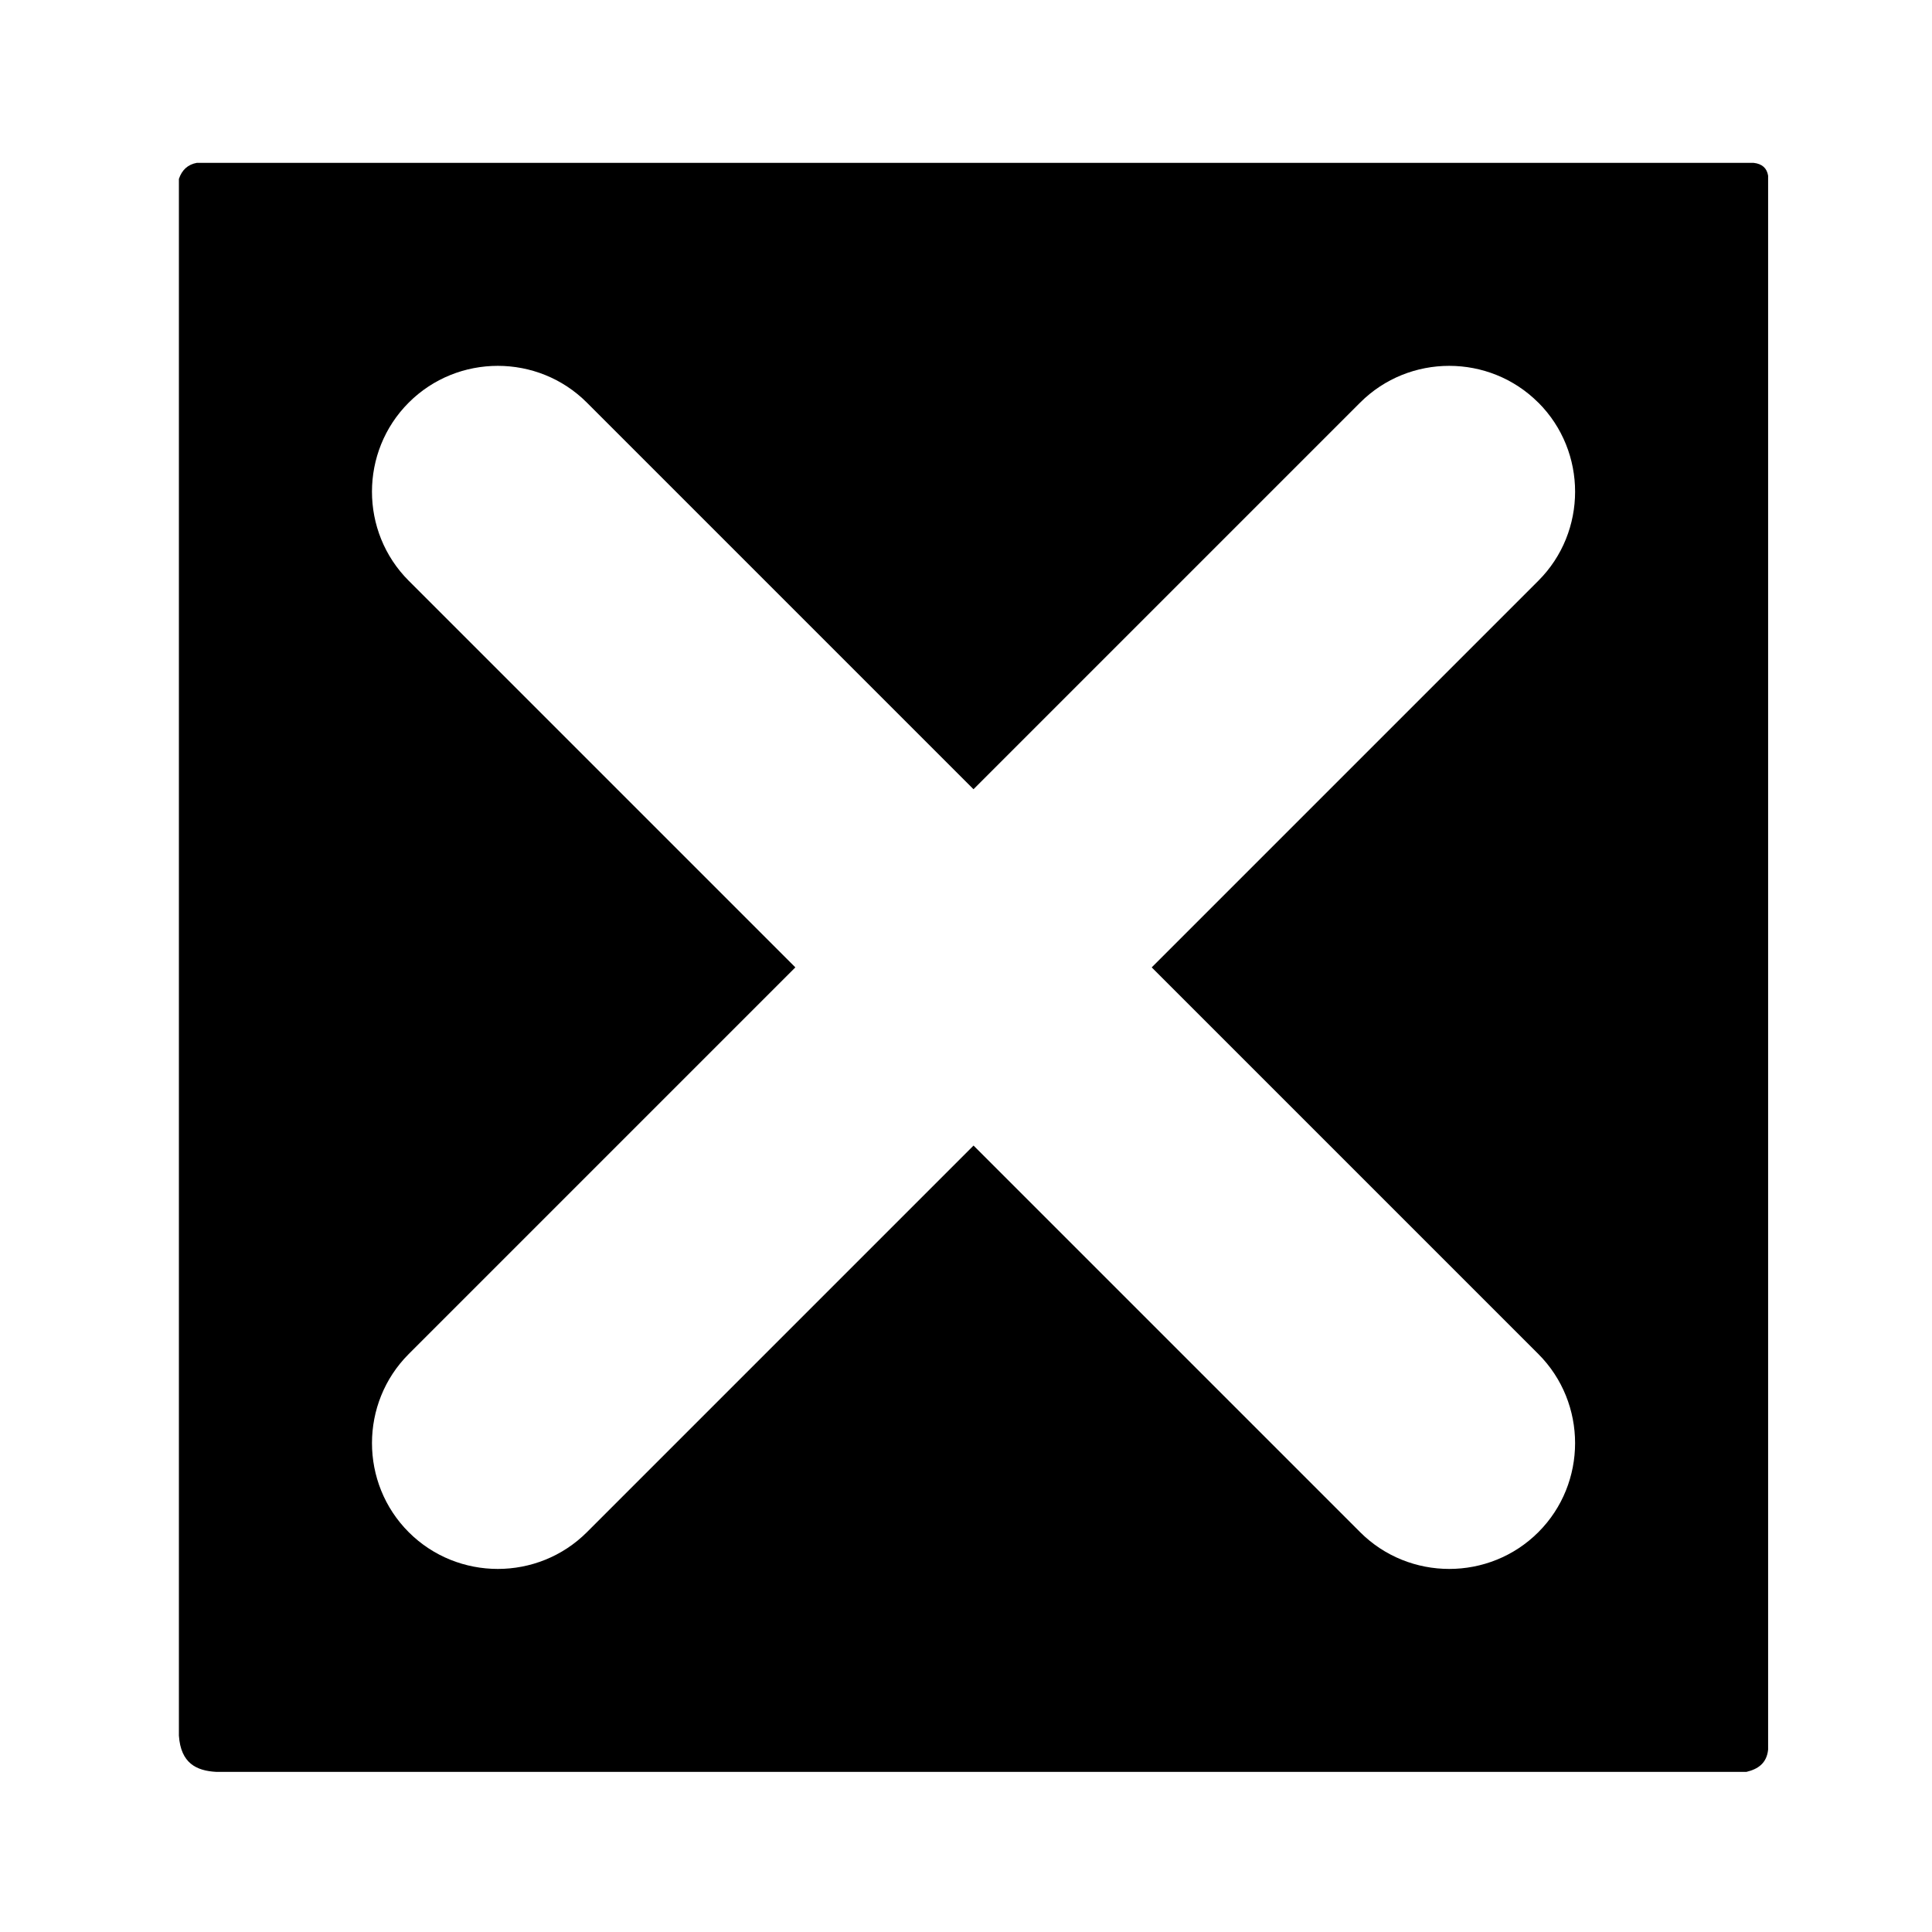
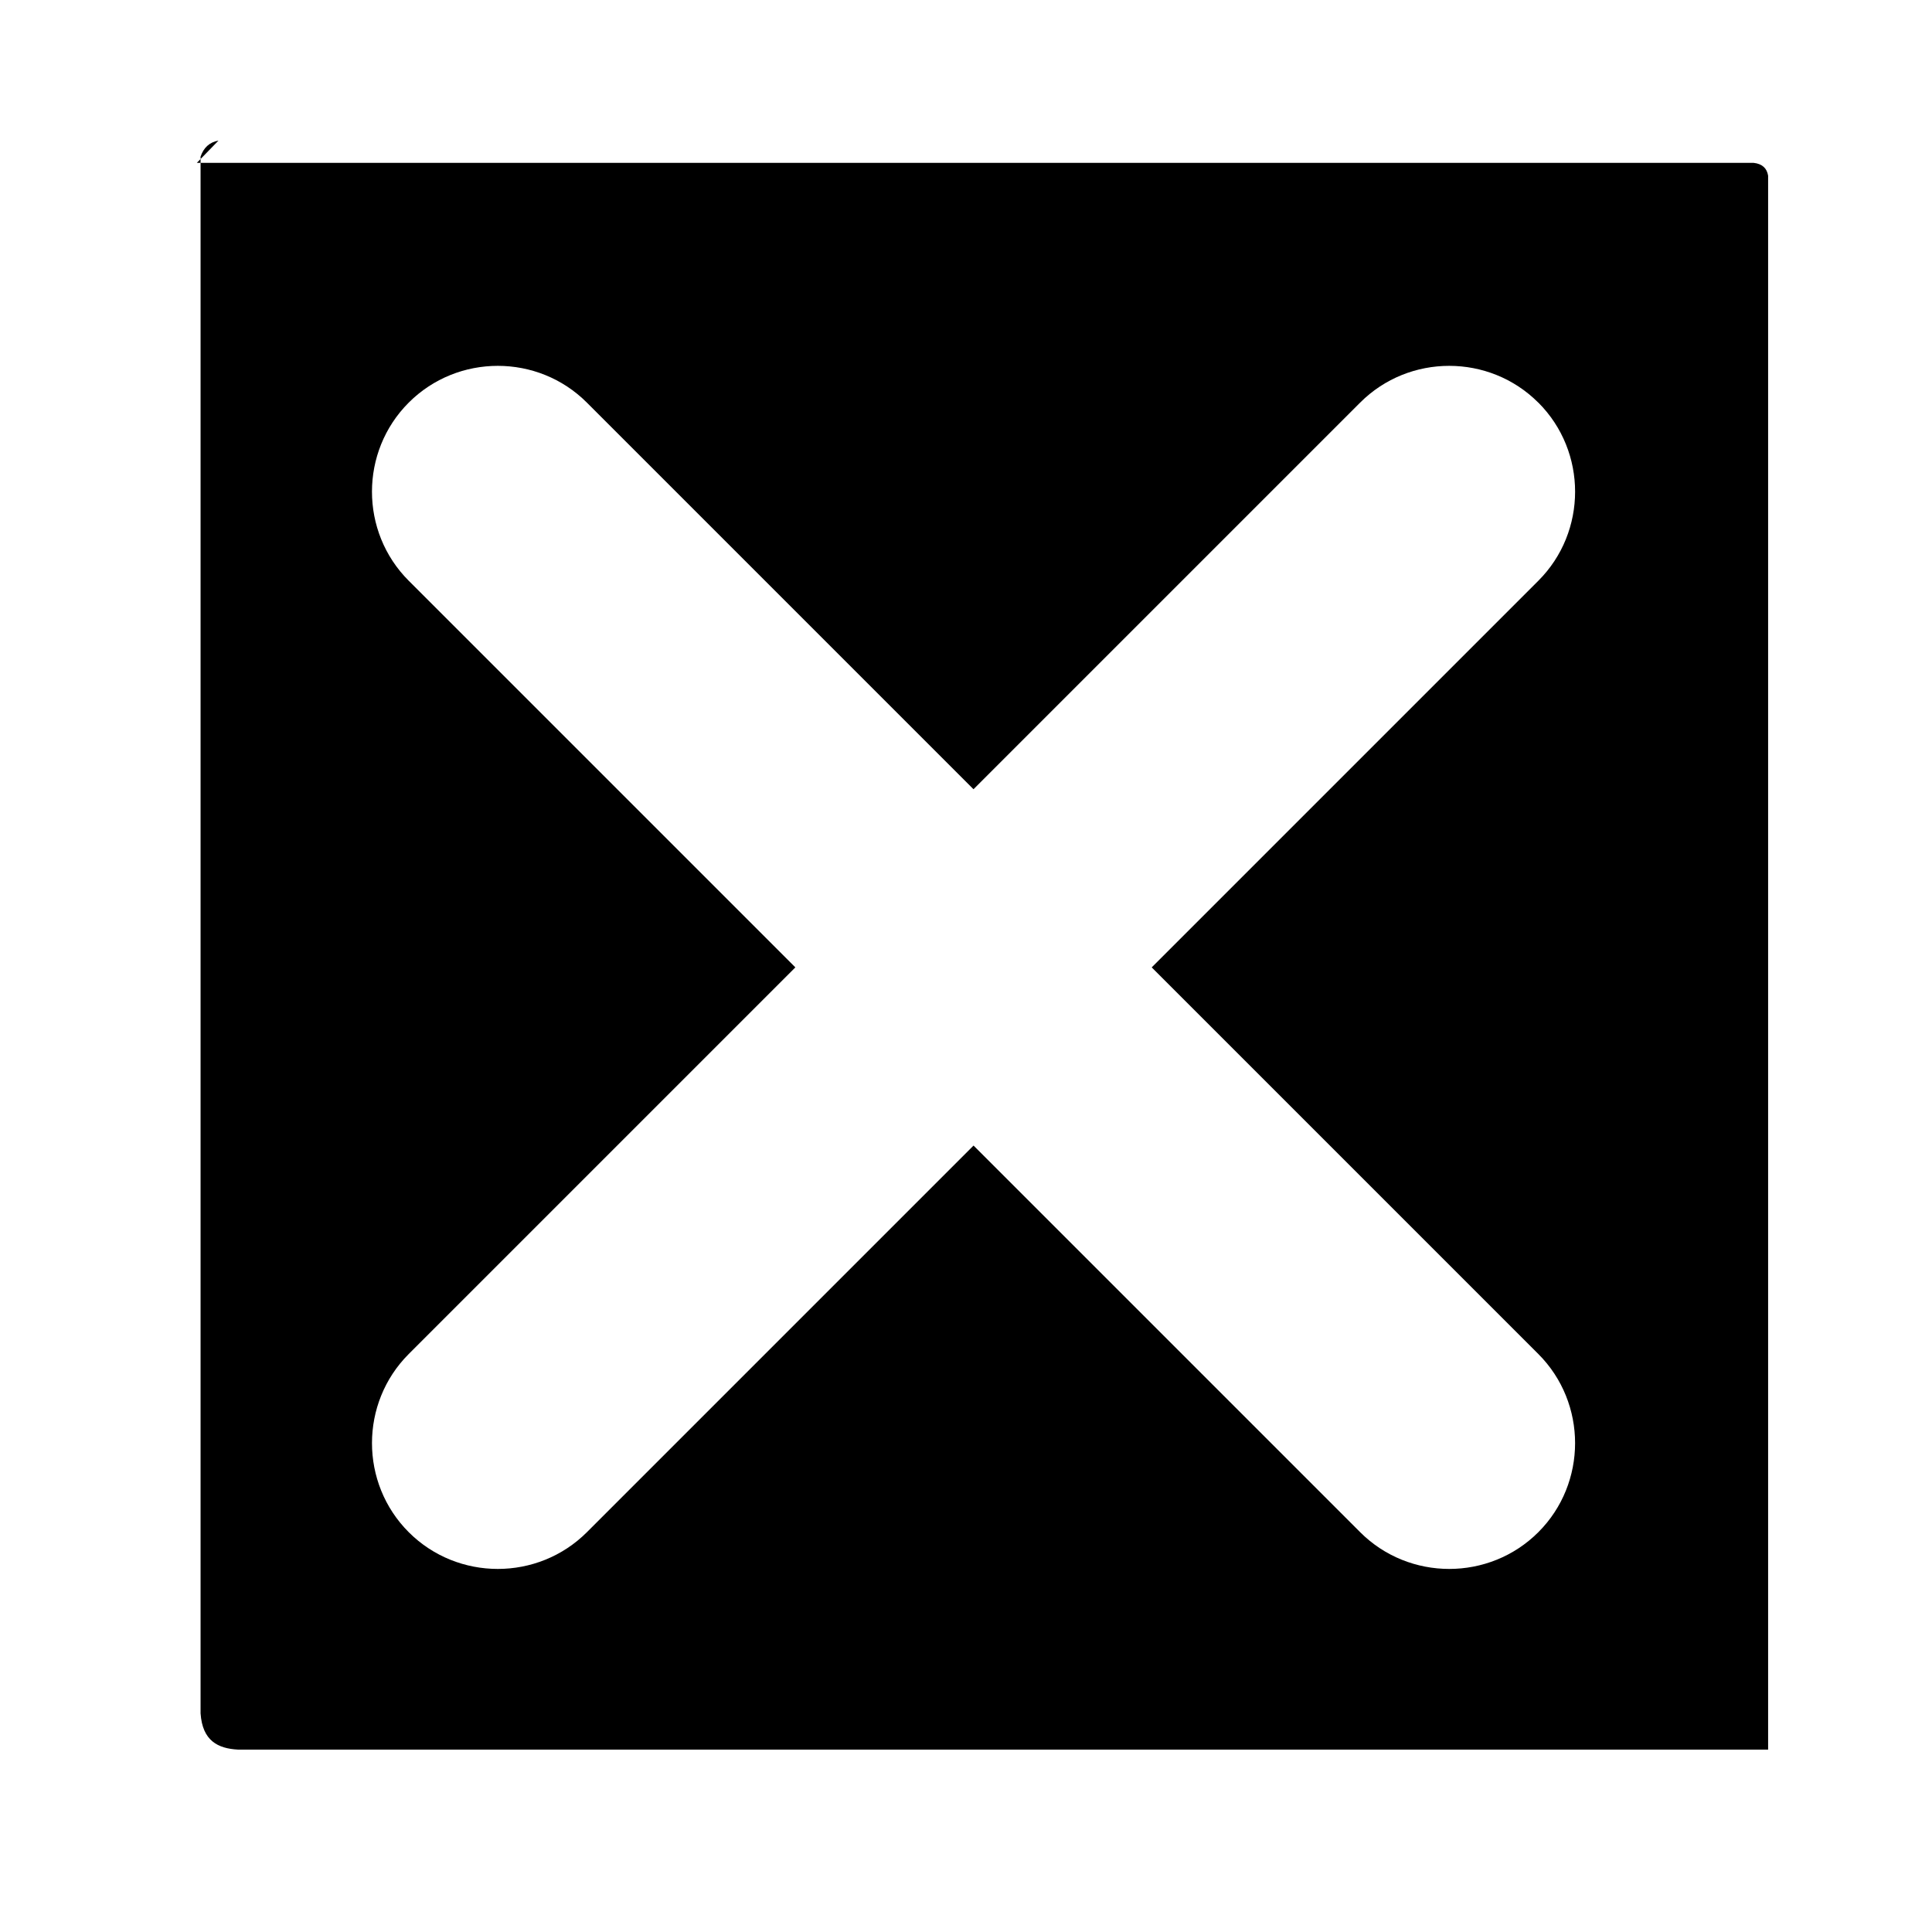
<svg xmlns="http://www.w3.org/2000/svg" fill="#000000" width="800px" height="800px" version="1.1" viewBox="144 144 512 512">
-   <path d="m196.16 187.16h412.57c2.273 0.25 3.527 1.418 3.84 3.414v417.09c-0.367 3.59-2.652 5.164-5.742 5.902h-405.5c-5.312-0.285-9.418-2.316-9.918-9.605v-412.55c0.816-2.398 2.387-3.828 4.75-4.254zm355.5 63.535c-12.984-12.988-34.227-12.988-47.211 0l-102.46 102.46-102.46-102.46c-12.984-12.988-34.227-12.988-47.211 0-12.988 12.984-12.988 34.227 0 47.211l102.46 102.46-102.46 102.46c-12.984 12.988-12.984 34.234 0 47.219s34.227 12.984 47.219 0l102.46-102.46 102.46 102.46c12.988 12.984 34.234 12.984 47.219 0s12.984-34.227 0-47.219l-102.46-102.46 102.46-102.46c12.988-12.984 12.988-34.227 0-47.211z" fill-rule="evenodd" />
+   <path d="m196.16 187.16h412.57c2.273 0.25 3.527 1.418 3.84 3.414v417.09h-405.5c-5.312-0.285-9.418-2.316-9.918-9.605v-412.55c0.816-2.398 2.387-3.828 4.75-4.254zm355.5 63.535c-12.984-12.988-34.227-12.988-47.211 0l-102.46 102.46-102.46-102.46c-12.984-12.988-34.227-12.988-47.211 0-12.988 12.984-12.988 34.227 0 47.211l102.46 102.46-102.46 102.46c-12.984 12.988-12.984 34.234 0 47.219s34.227 12.984 47.219 0l102.46-102.46 102.46 102.46c12.988 12.984 34.234 12.984 47.219 0s12.984-34.227 0-47.219l-102.46-102.46 102.46-102.46c12.988-12.984 12.988-34.227 0-47.211z" fill-rule="evenodd" />
</svg>